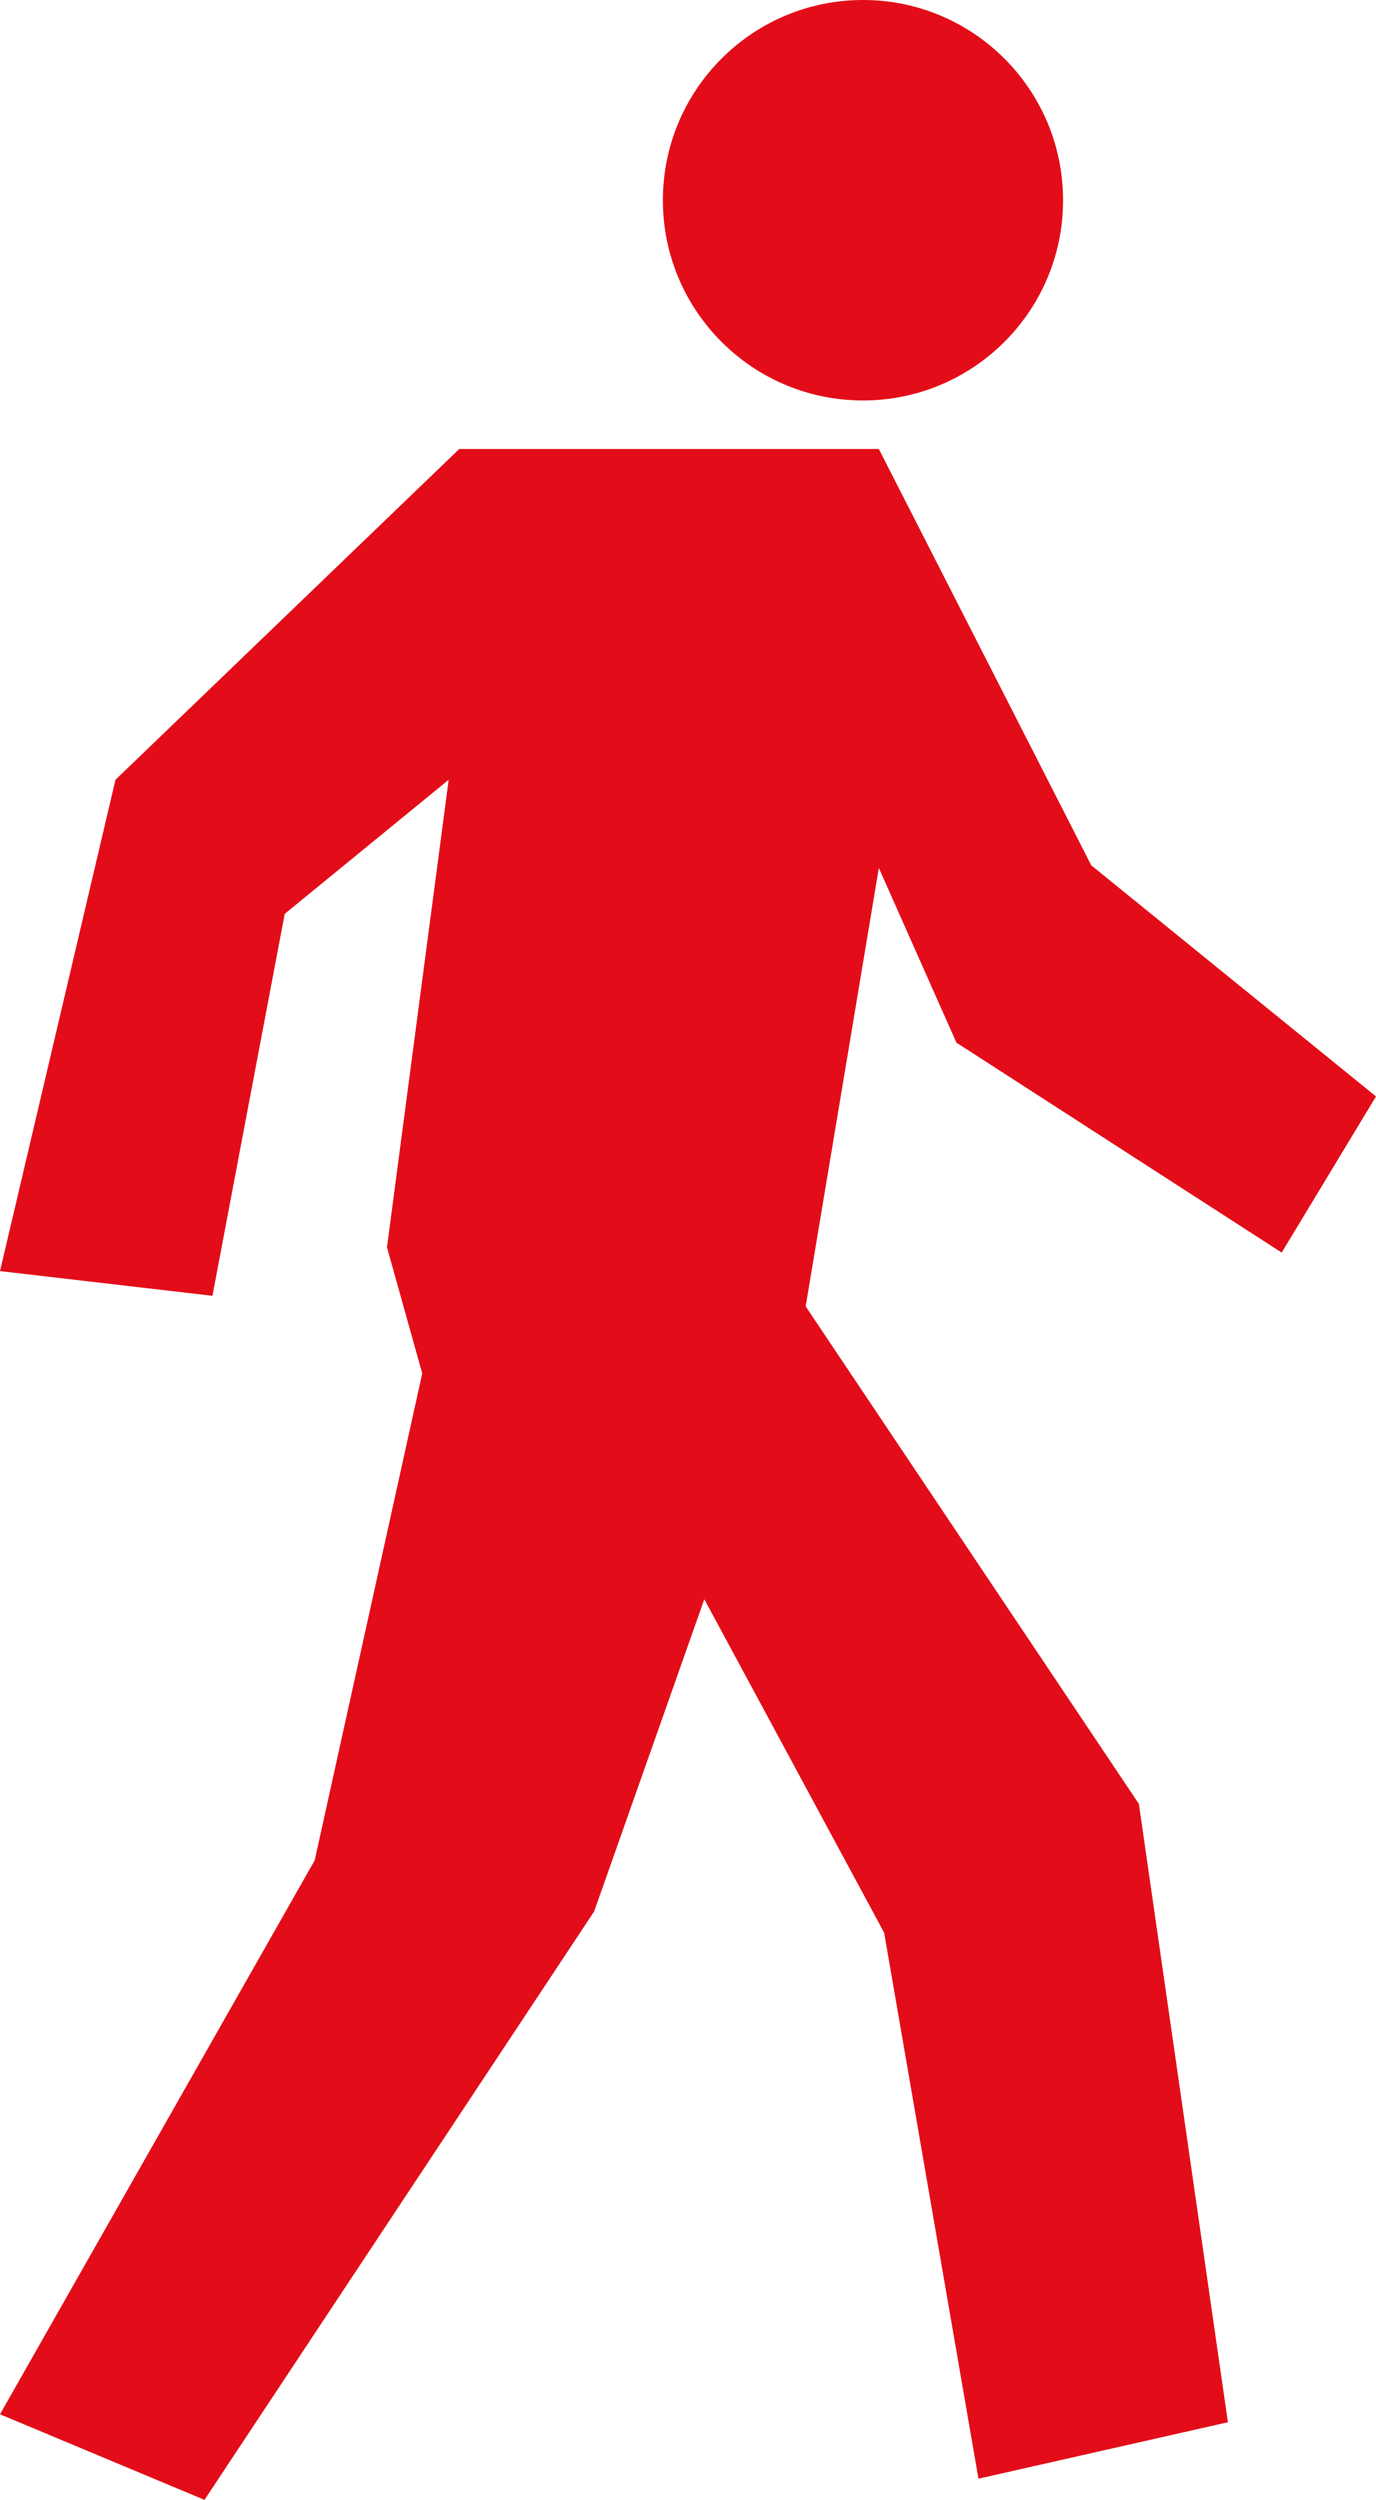
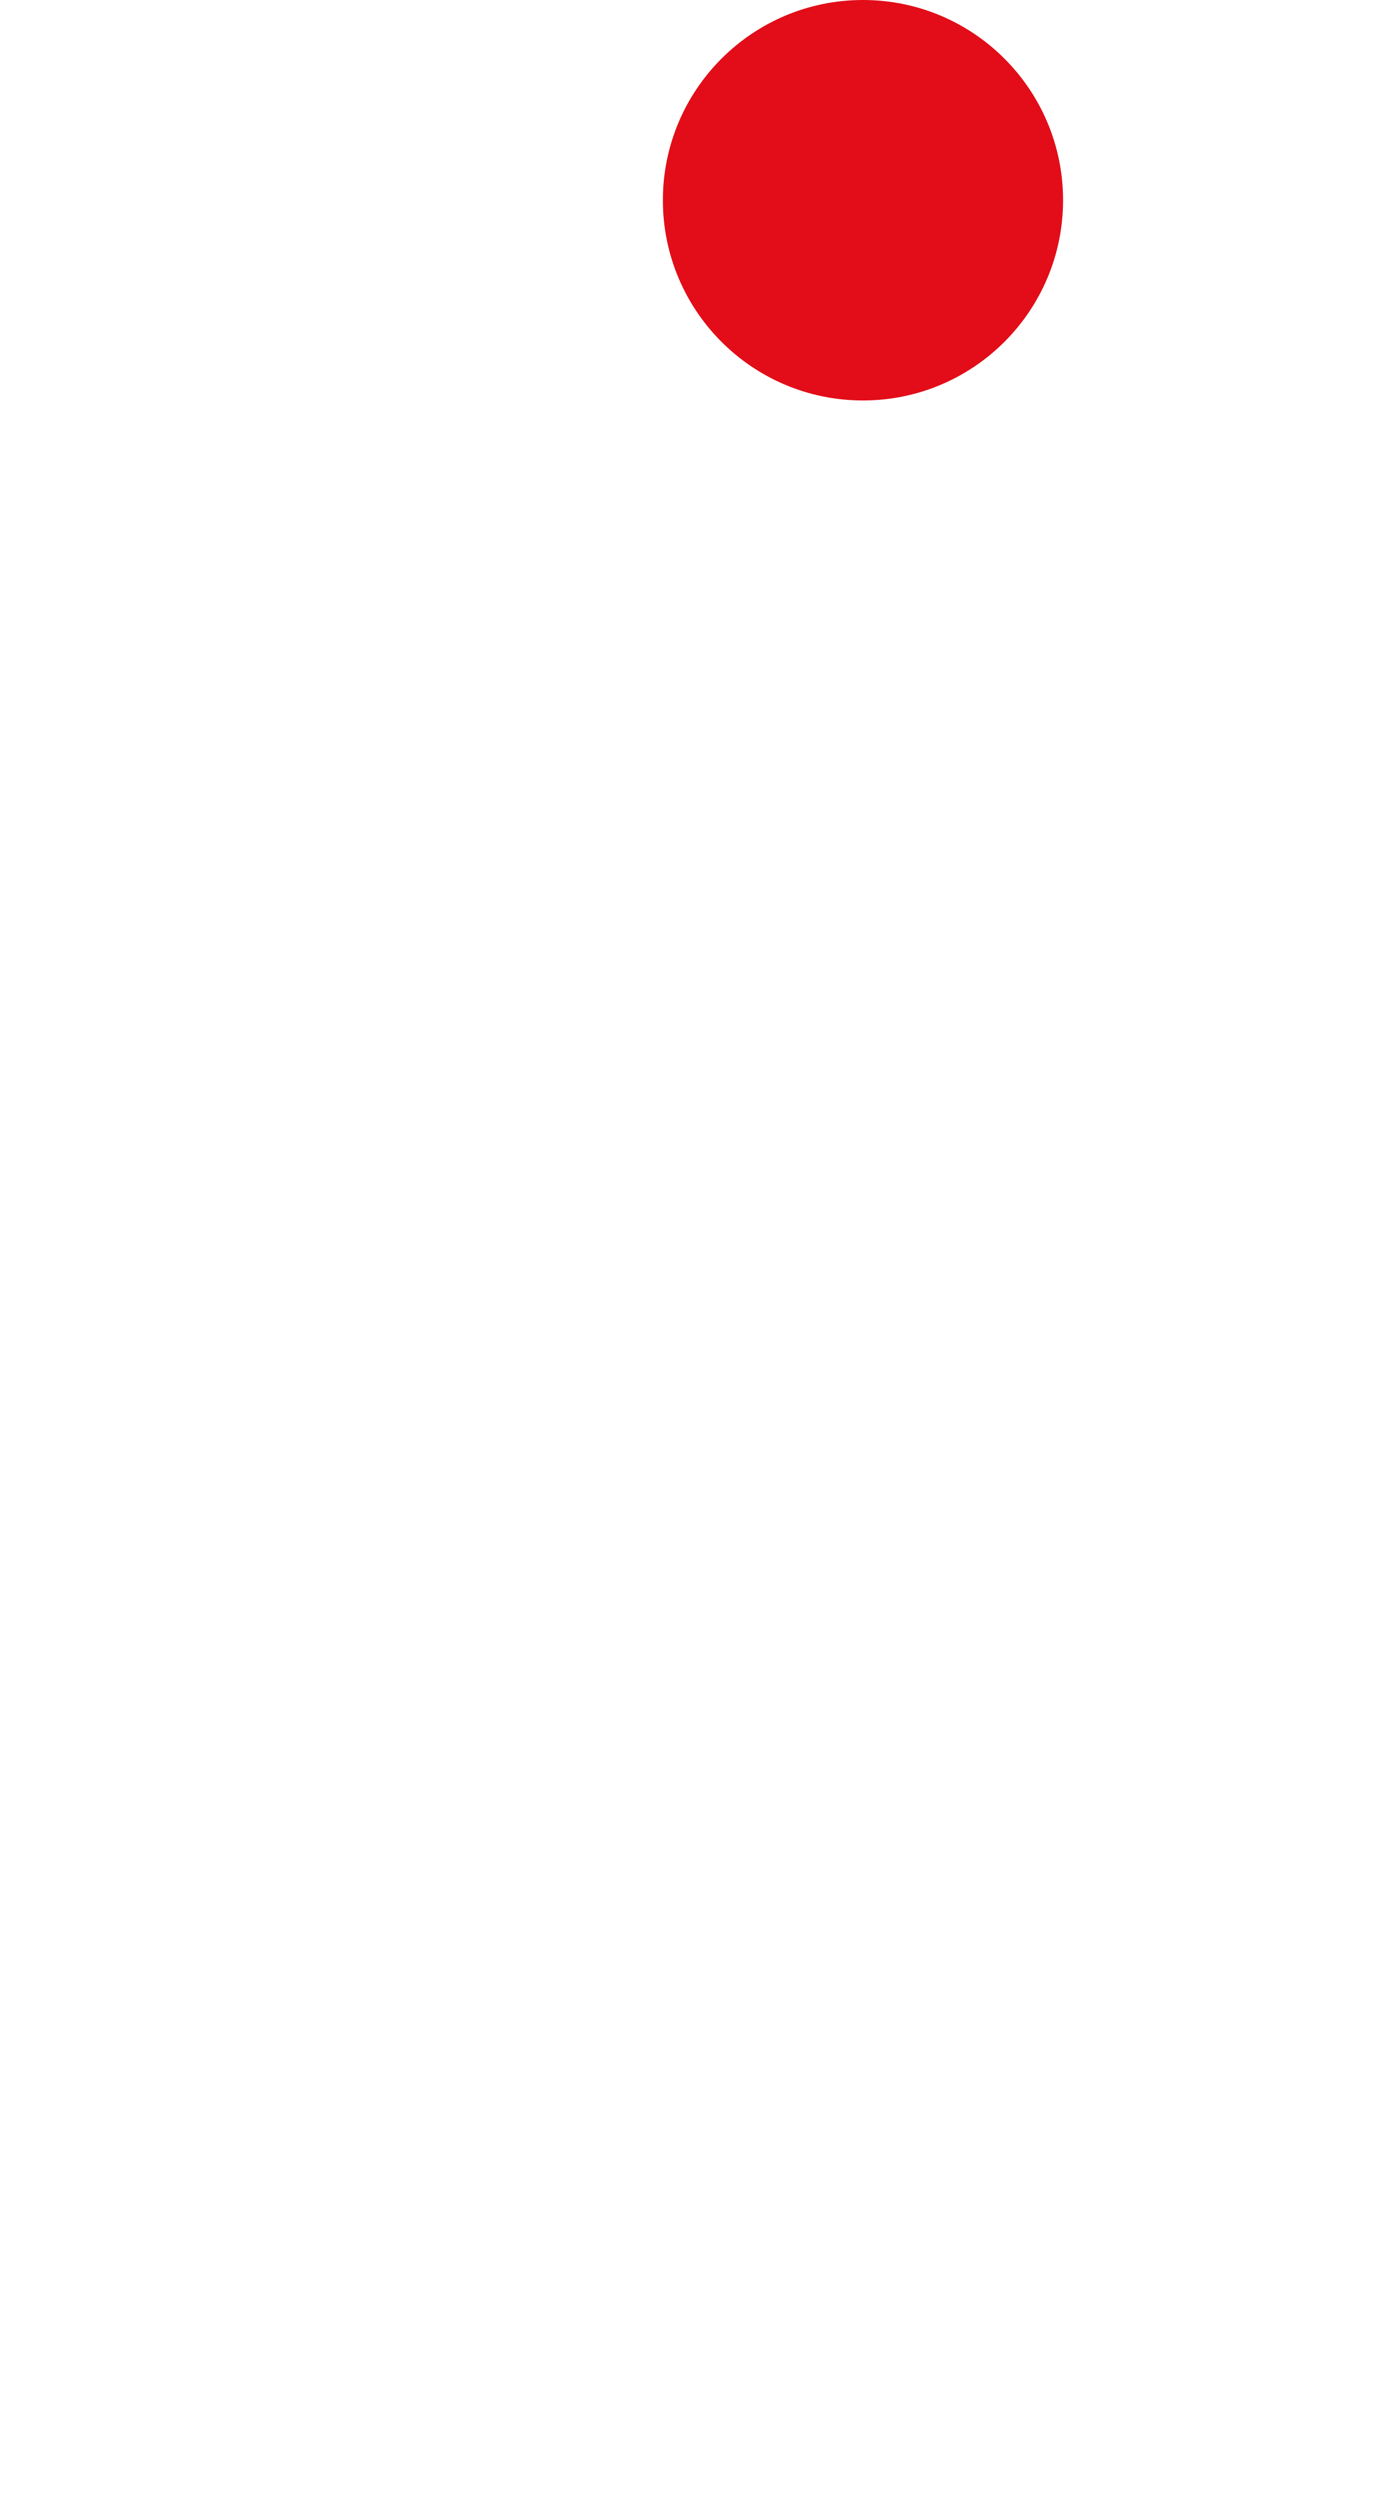
<svg xmlns="http://www.w3.org/2000/svg" version="1.1" id="Calque_1" x="0px" y="0px" viewBox="0 0 15.61 28.34" style="enable-background:new 0 0 15.61 28.34;" xml:space="preserve">
  <style type="text/css">
	.st0{fill:#E20D18;}
	.st1{fill:none;}
	.st2{fill:#E30B17;}
	.st3{fill:#FEEB1A;}
</style>
  <g>
    <circle class="st0" cx="9.79" cy="2.27" r="2.27" />
-     <polygon class="st0" points="7.99,18.13 6.74,21.67 2.32,28.34 0,27.37 3.57,21.09 4.79,15.57 4.39,14.14 5.09,8.84 3.23,10.36    2.41,14.69 0,14.41 1.31,8.84 5.21,5.09 9.97,5.09 12.38,9.81 15.61,12.43 14.54,14.2 10.85,11.82 9.97,9.84 9.14,14.81    12.92,20.45 13.93,27.46 11.1,28.1 10.03,21.91  " />
  </g>
</svg>